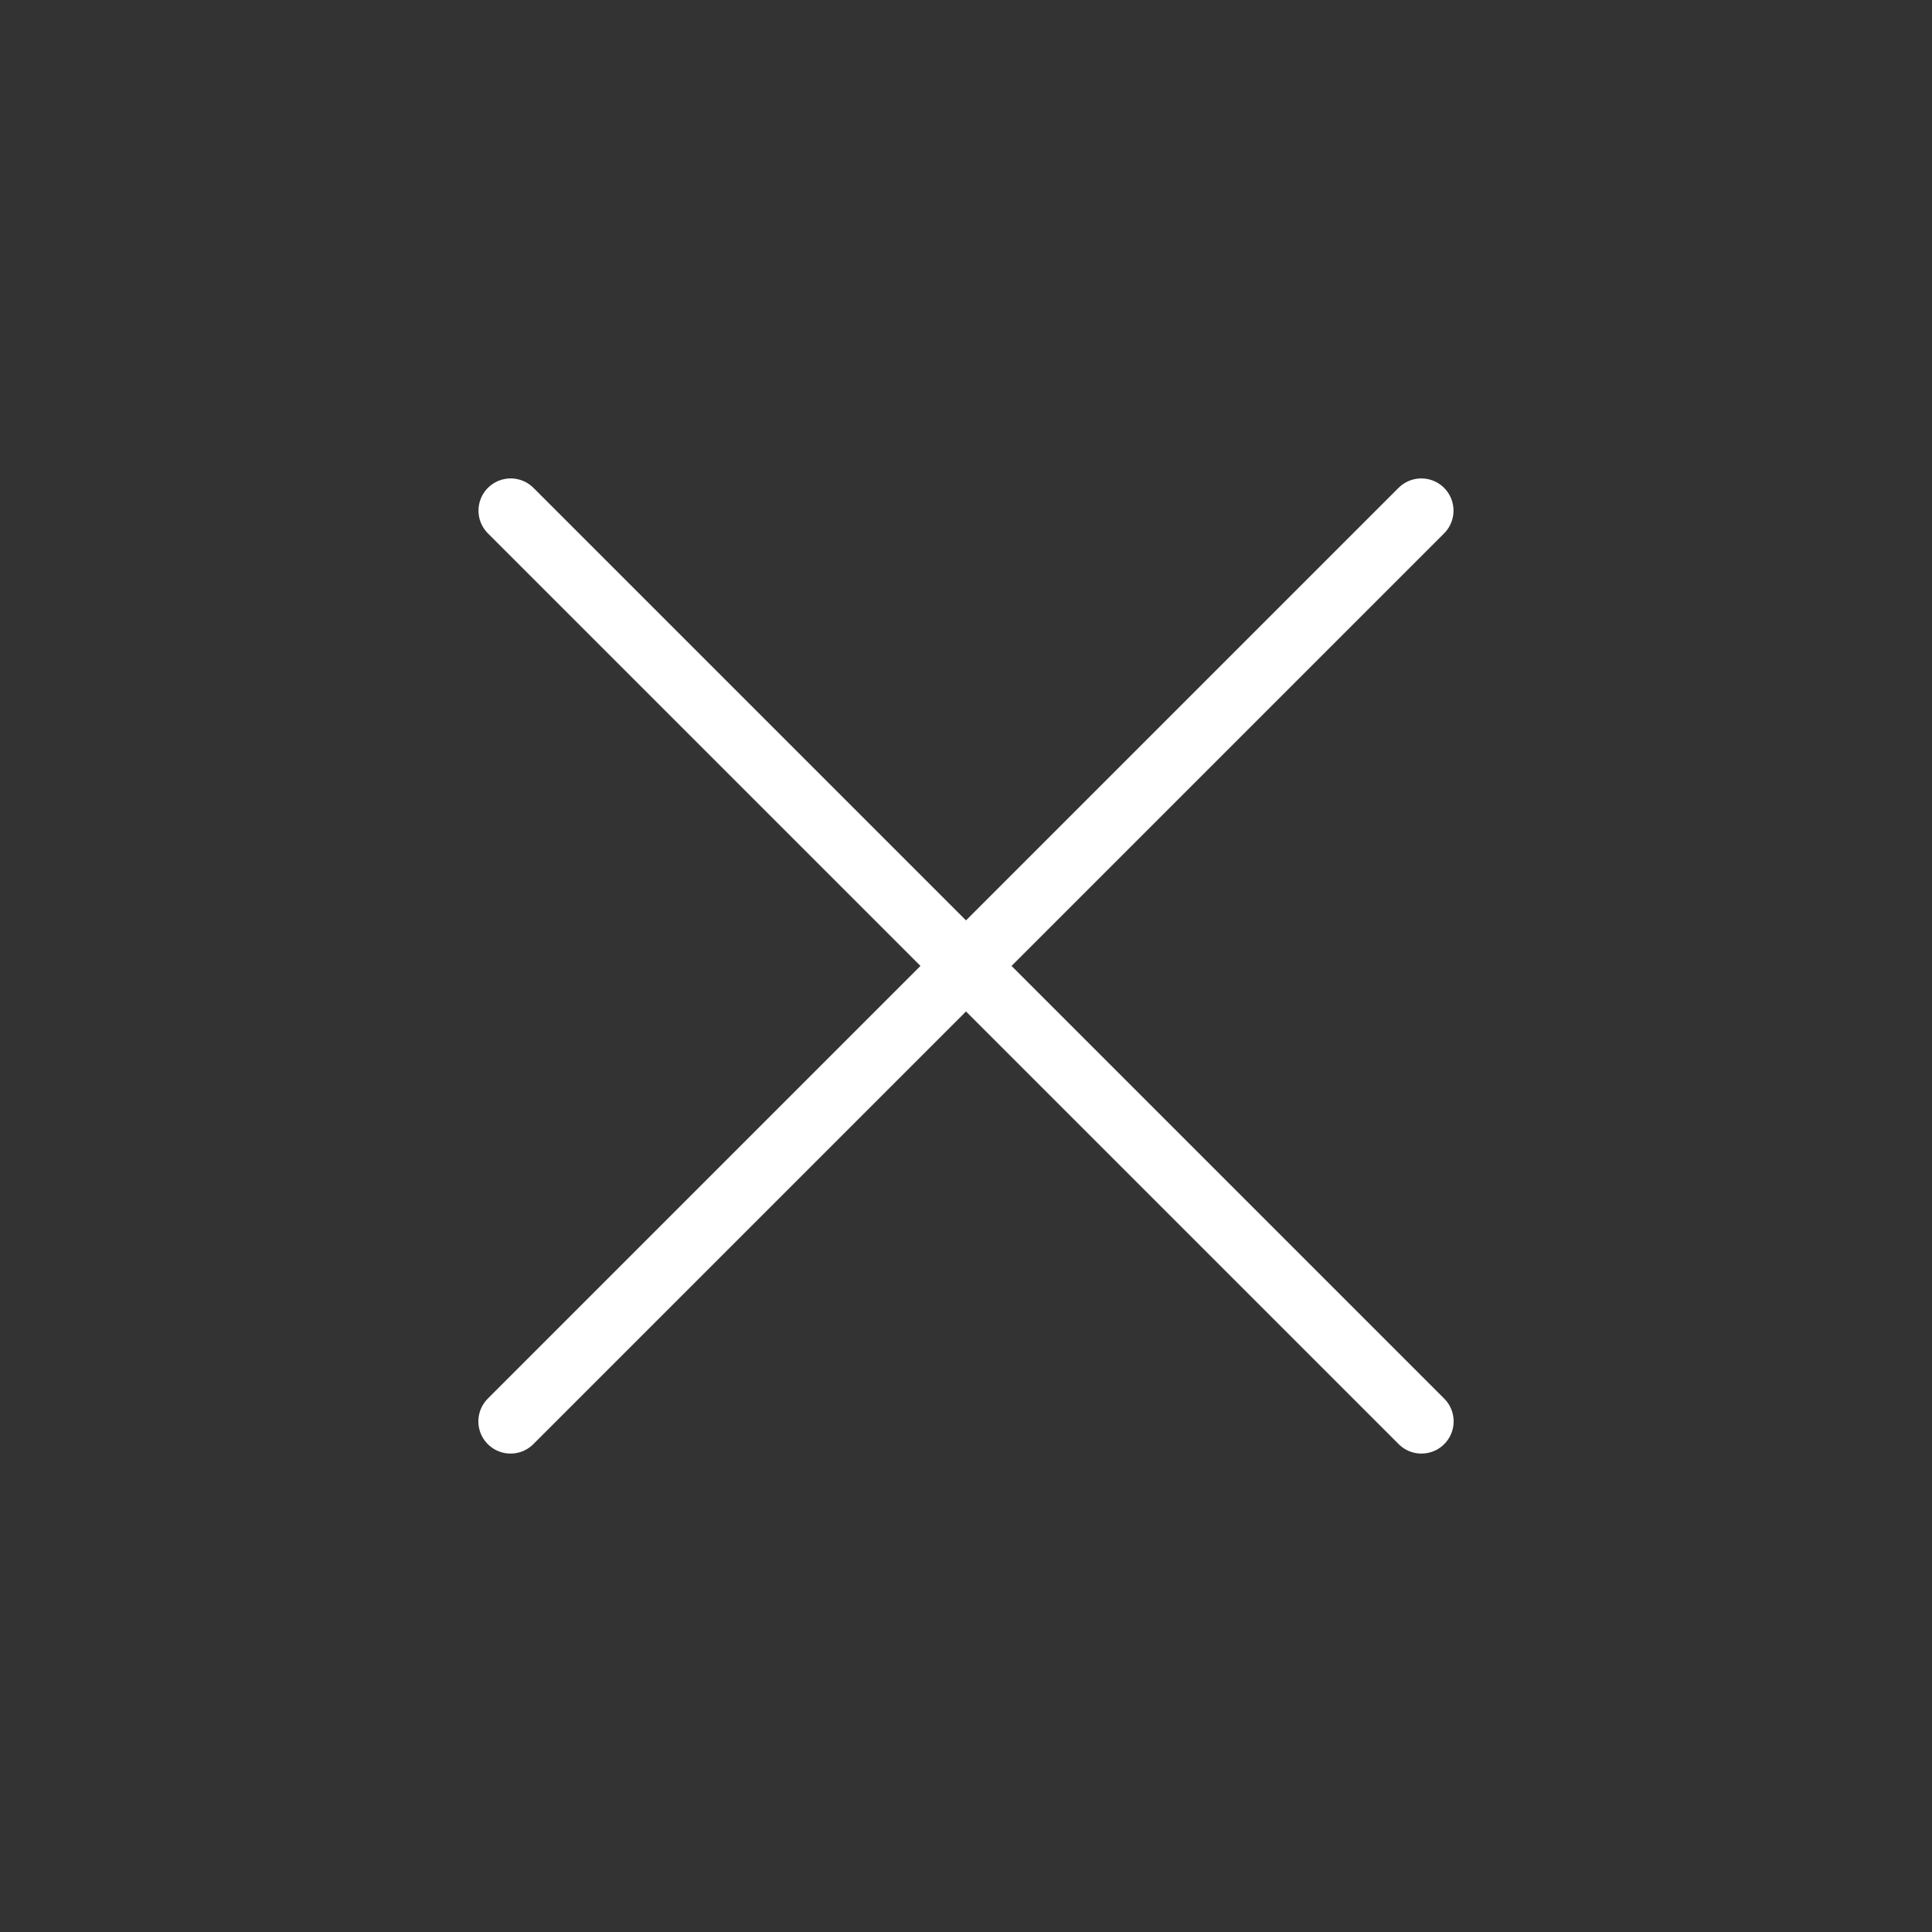
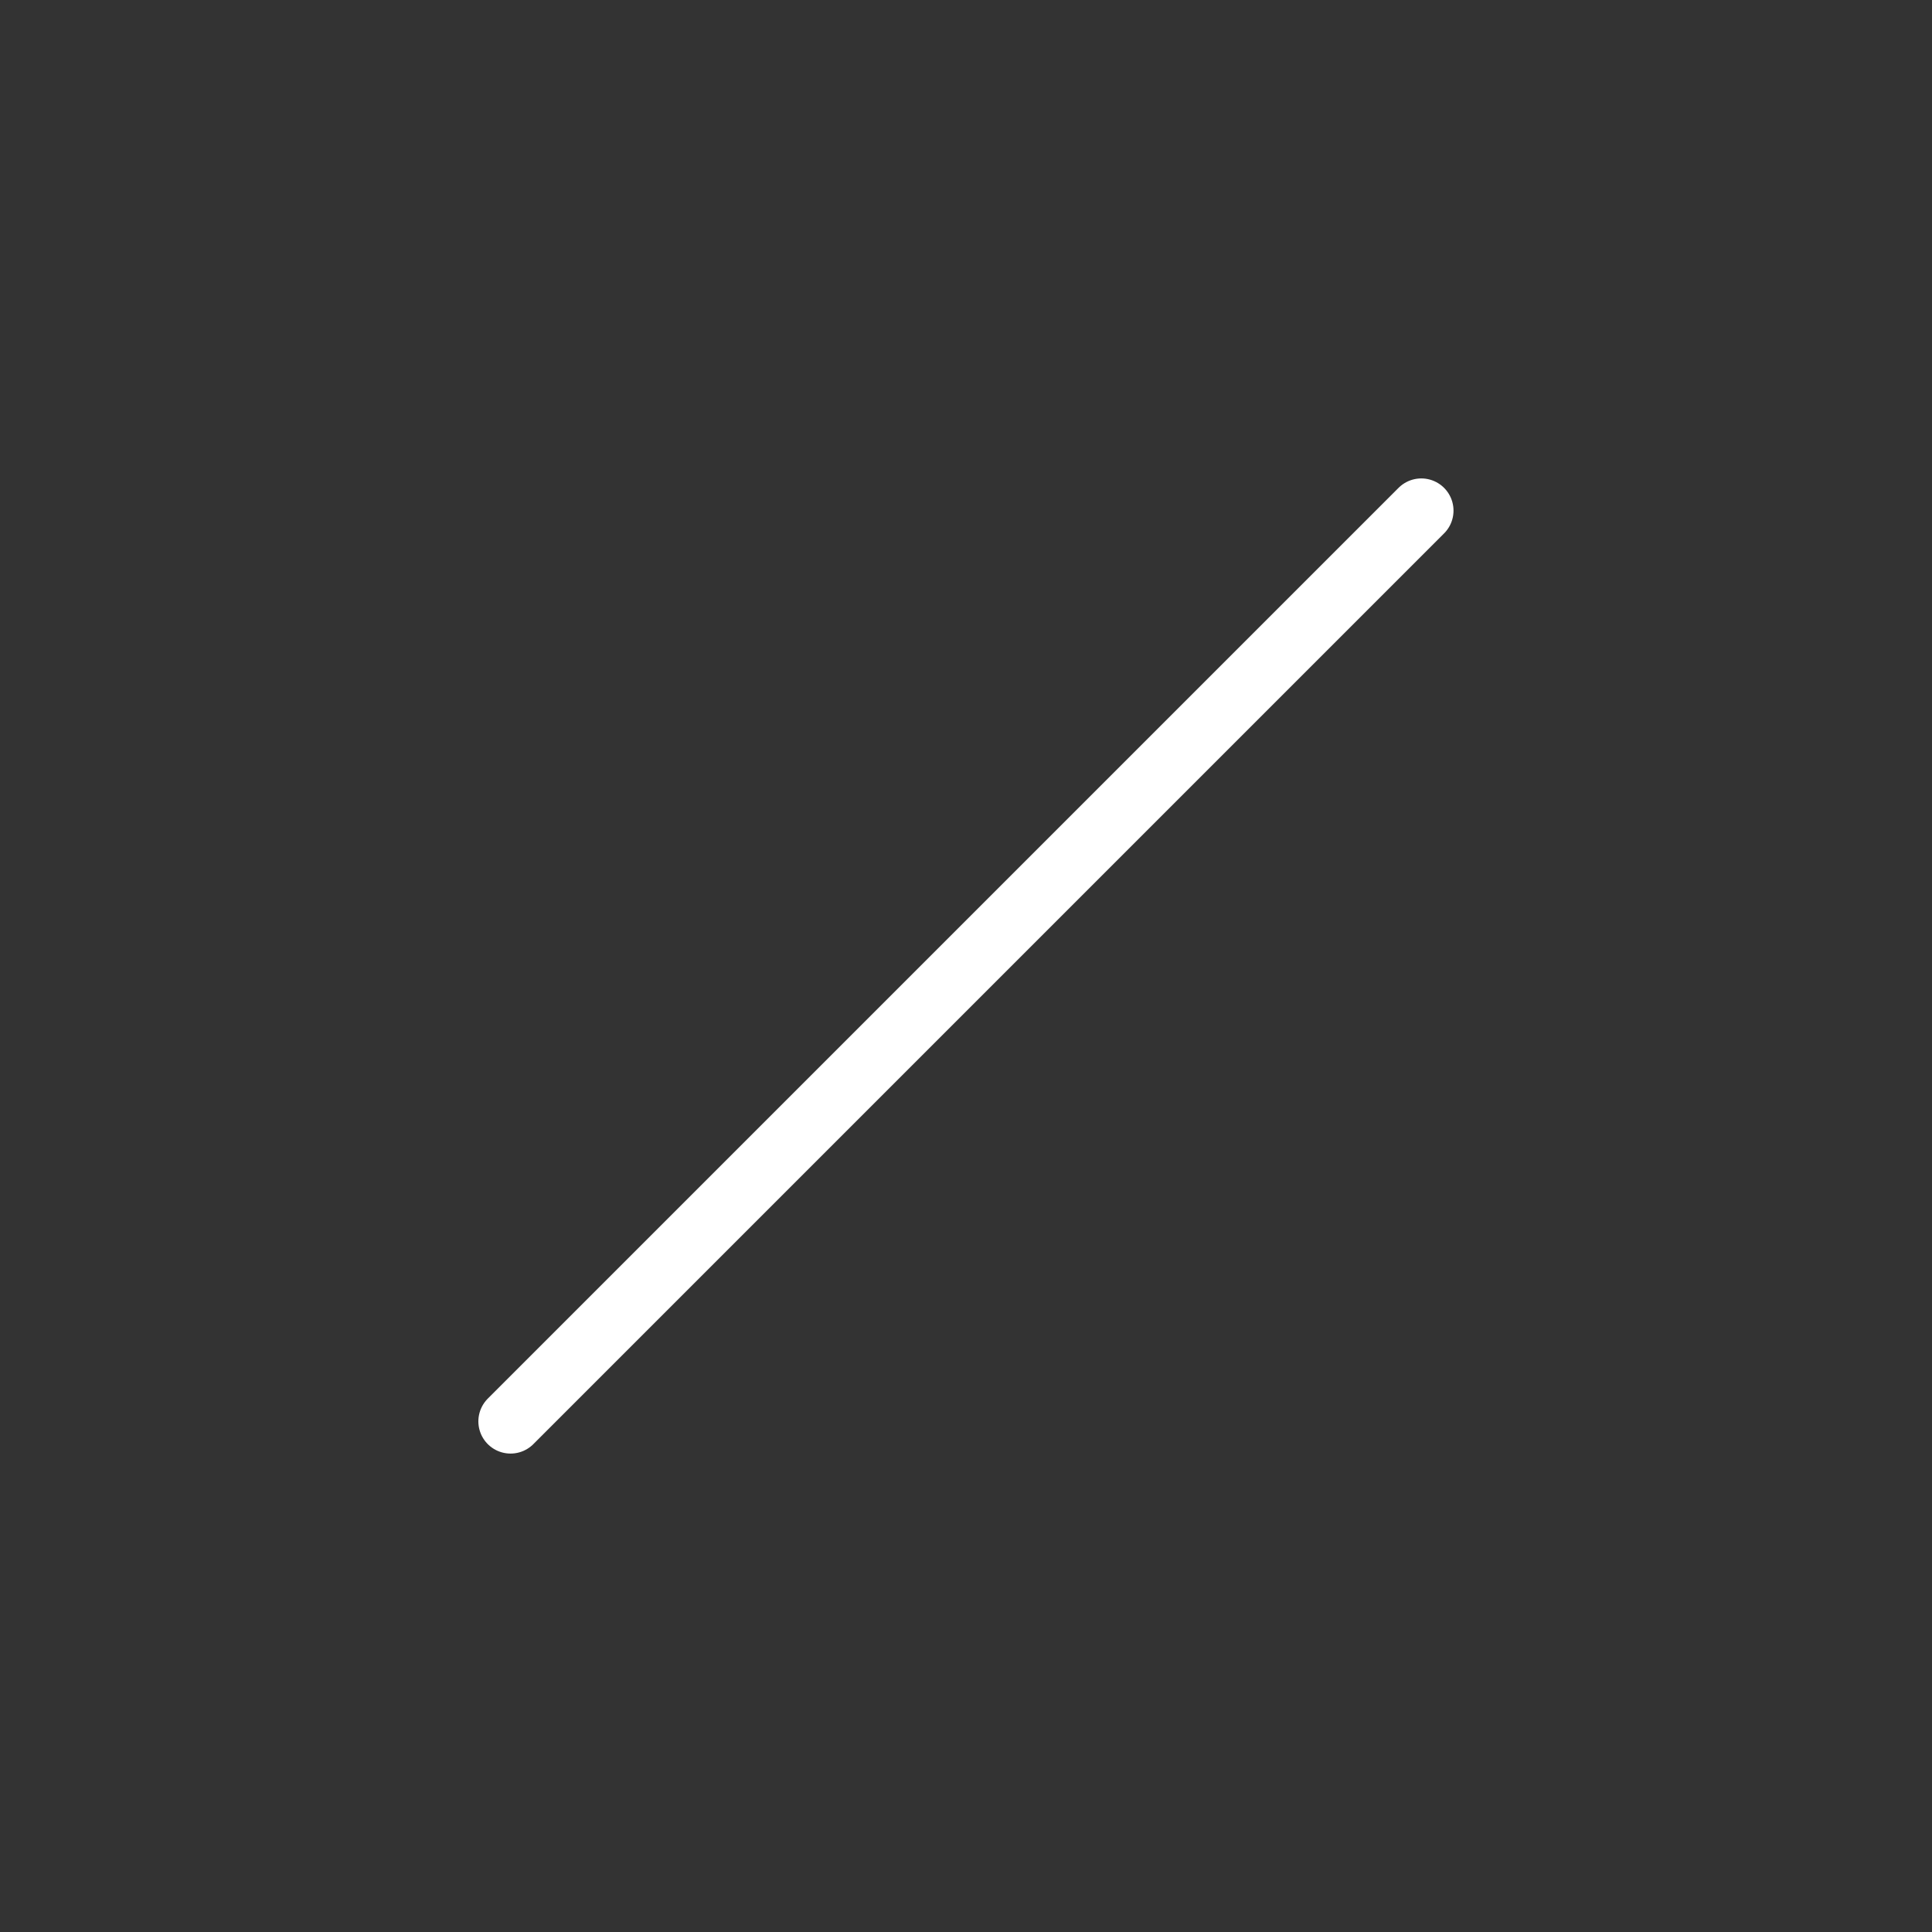
<svg xmlns="http://www.w3.org/2000/svg" width="30" height="30" viewBox="0 0 30 30" fill="none">
  <rect x="0" y="0" width="30" height="30" fill="#333333" stroke="none" />
  <path d="M22.07 7.929L7.928 22.071" stroke="white" stroke-linecap="round" stroke-linejoin="round" />
-   <path d="M7.93 7.929L22.072 22.071" stroke="white" stroke-linecap="round" stroke-linejoin="round" />
</svg>